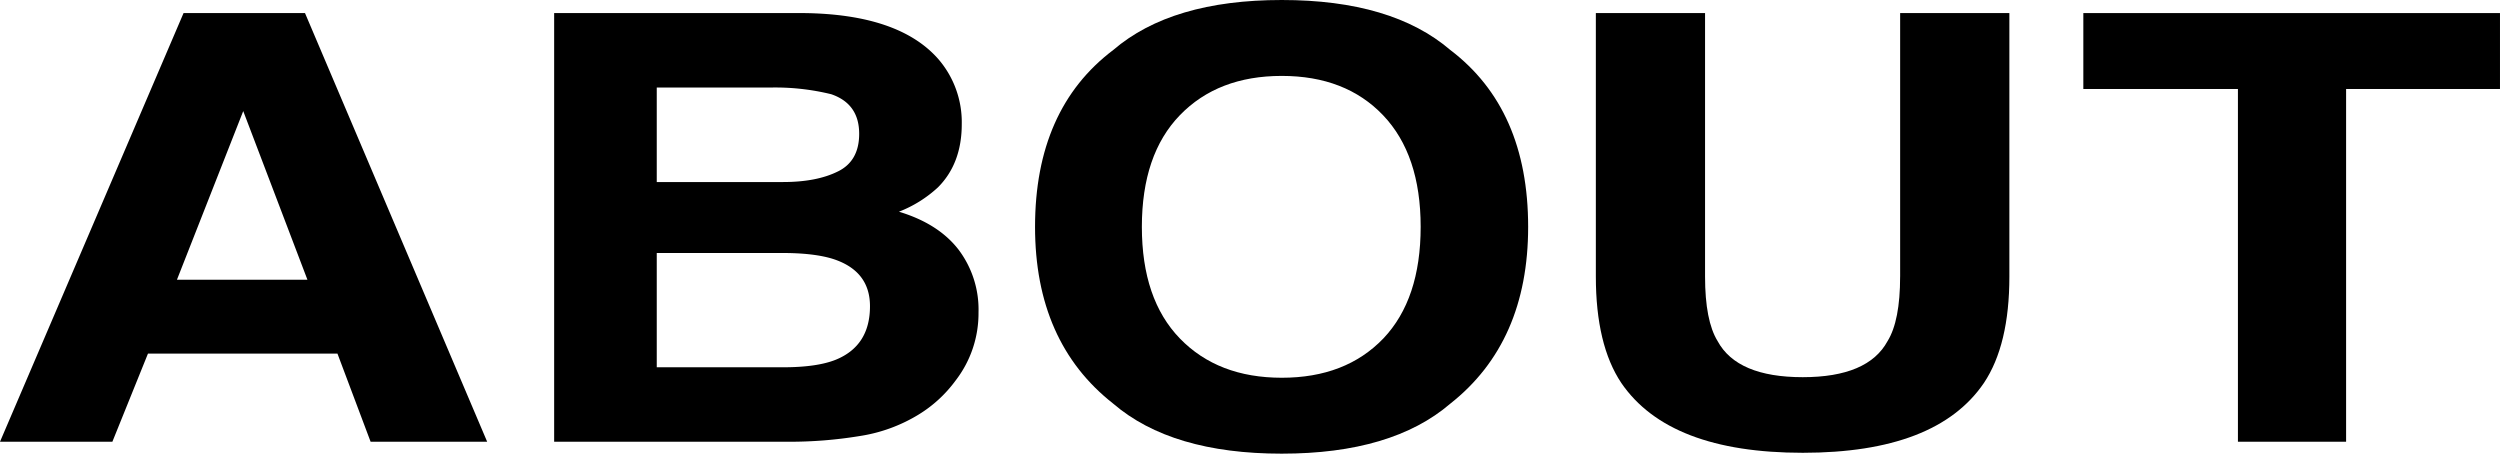
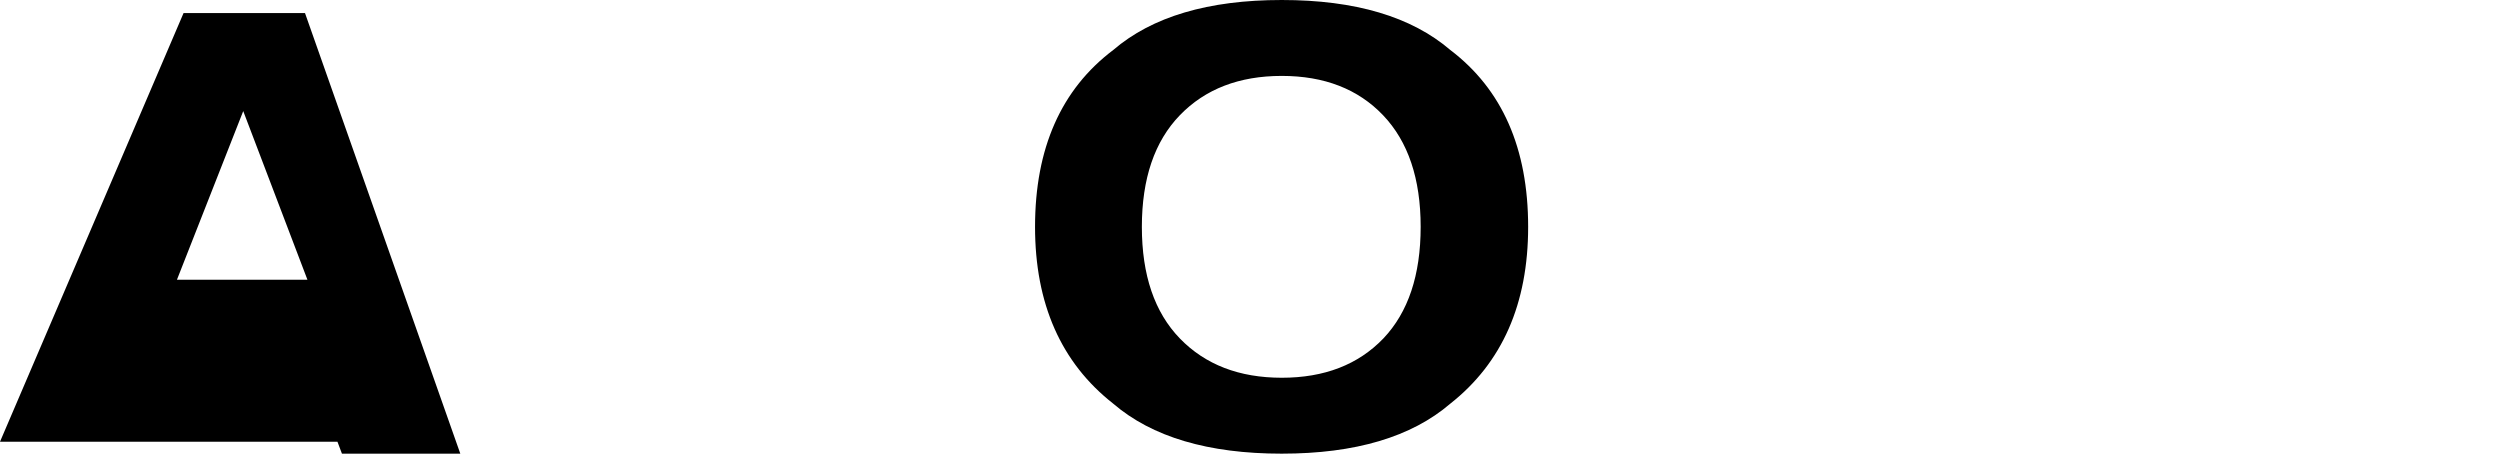
<svg xmlns="http://www.w3.org/2000/svg" width="561.966" height="101.977" viewBox="0 0 561.966 101.977">
  <defs>
    <clipPath id="clip-path">
      <rect id="長方形_42" data-name="長方形 42" width="561.966" height="101.977" />
    </clipPath>
  </defs>
  <g id="グループ_63" data-name="グループ 63" transform="translate(0 0)">
-     <path id="パス_87" data-name="パス 87" d="M54.676,23.851,69.109,61.766H39.772ZM41.261,1.822,0,98.176H25.26l8-19.808H75.855l7.452,19.808h26.2L68.56,1.822Z" transform="translate(0 1.119)" />
+     <path id="パス_87" data-name="パス 87" d="M54.676,23.851,69.109,61.766H39.772ZM41.261,1.822,0,98.176H25.26H75.855l7.452,19.808h26.2L68.56,1.822Z" transform="translate(0 1.119)" />
    <g id="グループ_62" data-name="グループ 62" transform="translate(0 0)">
      <g id="グループ_61" data-name="グループ 61" clip-path="url(#clip-path)">
-         <path id="パス_88" data-name="パス 88" d="M129.576,98.176h-52.4V1.822h56.166q21.257.261,30.121,10.262A21.685,21.685,0,0,1,168.8,26.793q0,8.825-5.334,14.186a27.608,27.608,0,0,1-8.785,5.491q8.864,2.68,13.376,8.5a22.351,22.351,0,0,1,4.51,14.12,24.7,24.7,0,0,1-5.176,15.361,29.089,29.089,0,0,1-8.236,7.584,35.609,35.609,0,0,1-13.14,4.837,96.727,96.727,0,0,1-16.434,1.306m11.453-60.793q4.707-2.353,4.707-8.432,0-6.733-6.275-8.89a52.748,52.748,0,0,0-13.807-1.5H100.239V39.8h28.4q7.607,0,12.394-2.419m-12,18.369H100.239V81.441h28.4q7.607,0,11.845-1.7,7.687-3.138,7.686-12.028,0-7.515-7.45-10.327-4.159-1.571-11.689-1.635" transform="translate(47.39 1.119)" />
        <path id="パス_89" data-name="パス 89" d="M199.608,101.977q-24.787,0-37.888-11.245-17.572-13.79-17.57-39.744,0-26.474,17.57-39.744Q174.82,0,199.608,0T237.5,11.243q17.492,13.272,17.493,39.744,0,25.954-17.493,39.744-13.1,11.246-37.888,11.245m22.827-25.886q8.391-8.827,8.393-25.1,0-16.211-8.432-25.068t-22.789-8.858q-14.355,0-22.9,8.826t-8.55,25.1q0,16.279,8.55,25.1t22.9,8.824q14.357,0,22.827-8.824" transform="translate(88.514 0)" />
-         <path id="パス_90" data-name="パス 90" d="M290.654,61.047V1.823h24.553V61.047q0,15.364-5.727,23.925-10.67,15.689-40.713,15.689t-40.79-15.689q-5.726-8.563-5.725-23.925V1.823H246.8V61.047q0,9.936,2.823,14.512,4.392,8.106,19.139,8.106,14.669,0,19.062-8.106,2.825-4.573,2.825-14.512" transform="translate(136.473 1.12)" />
-         <path id="パス_91" data-name="パス 91" d="M383.8,1.822V18.884H349.21V98.176H324.893V18.884H290.144V1.822Z" transform="translate(178.162 1.119)" />
      </g>
    </g>
  </g>
</svg>